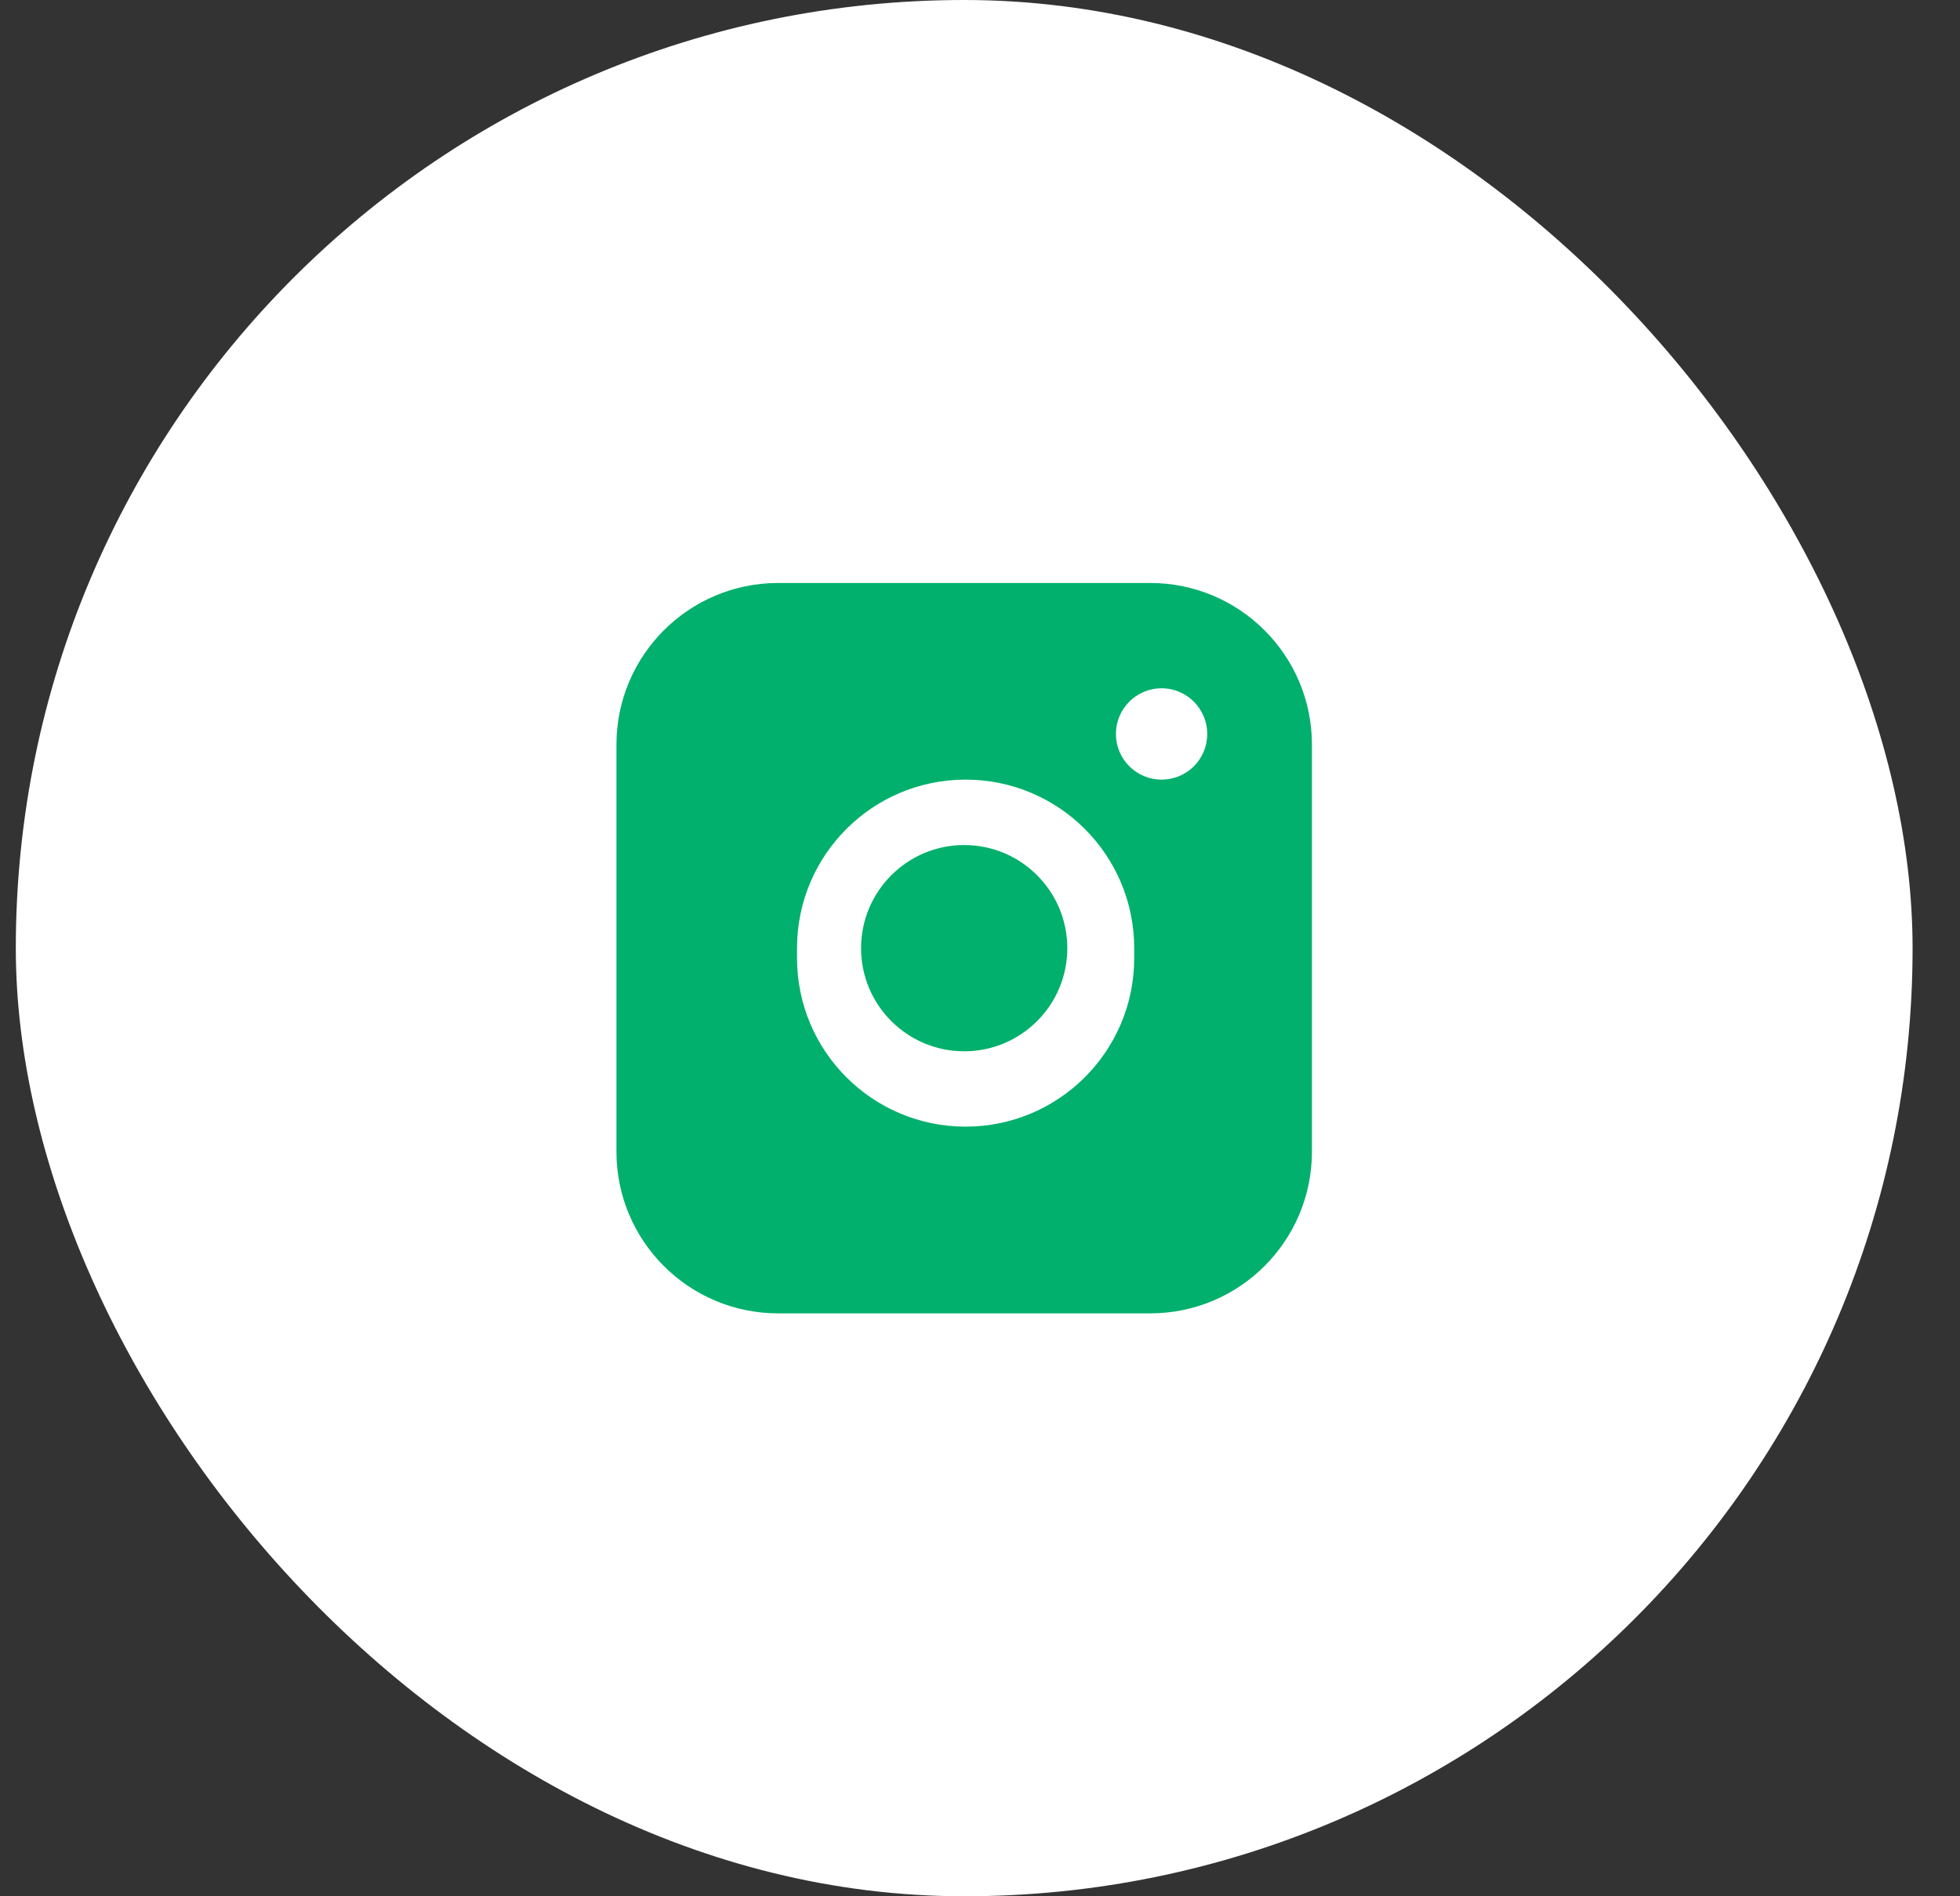
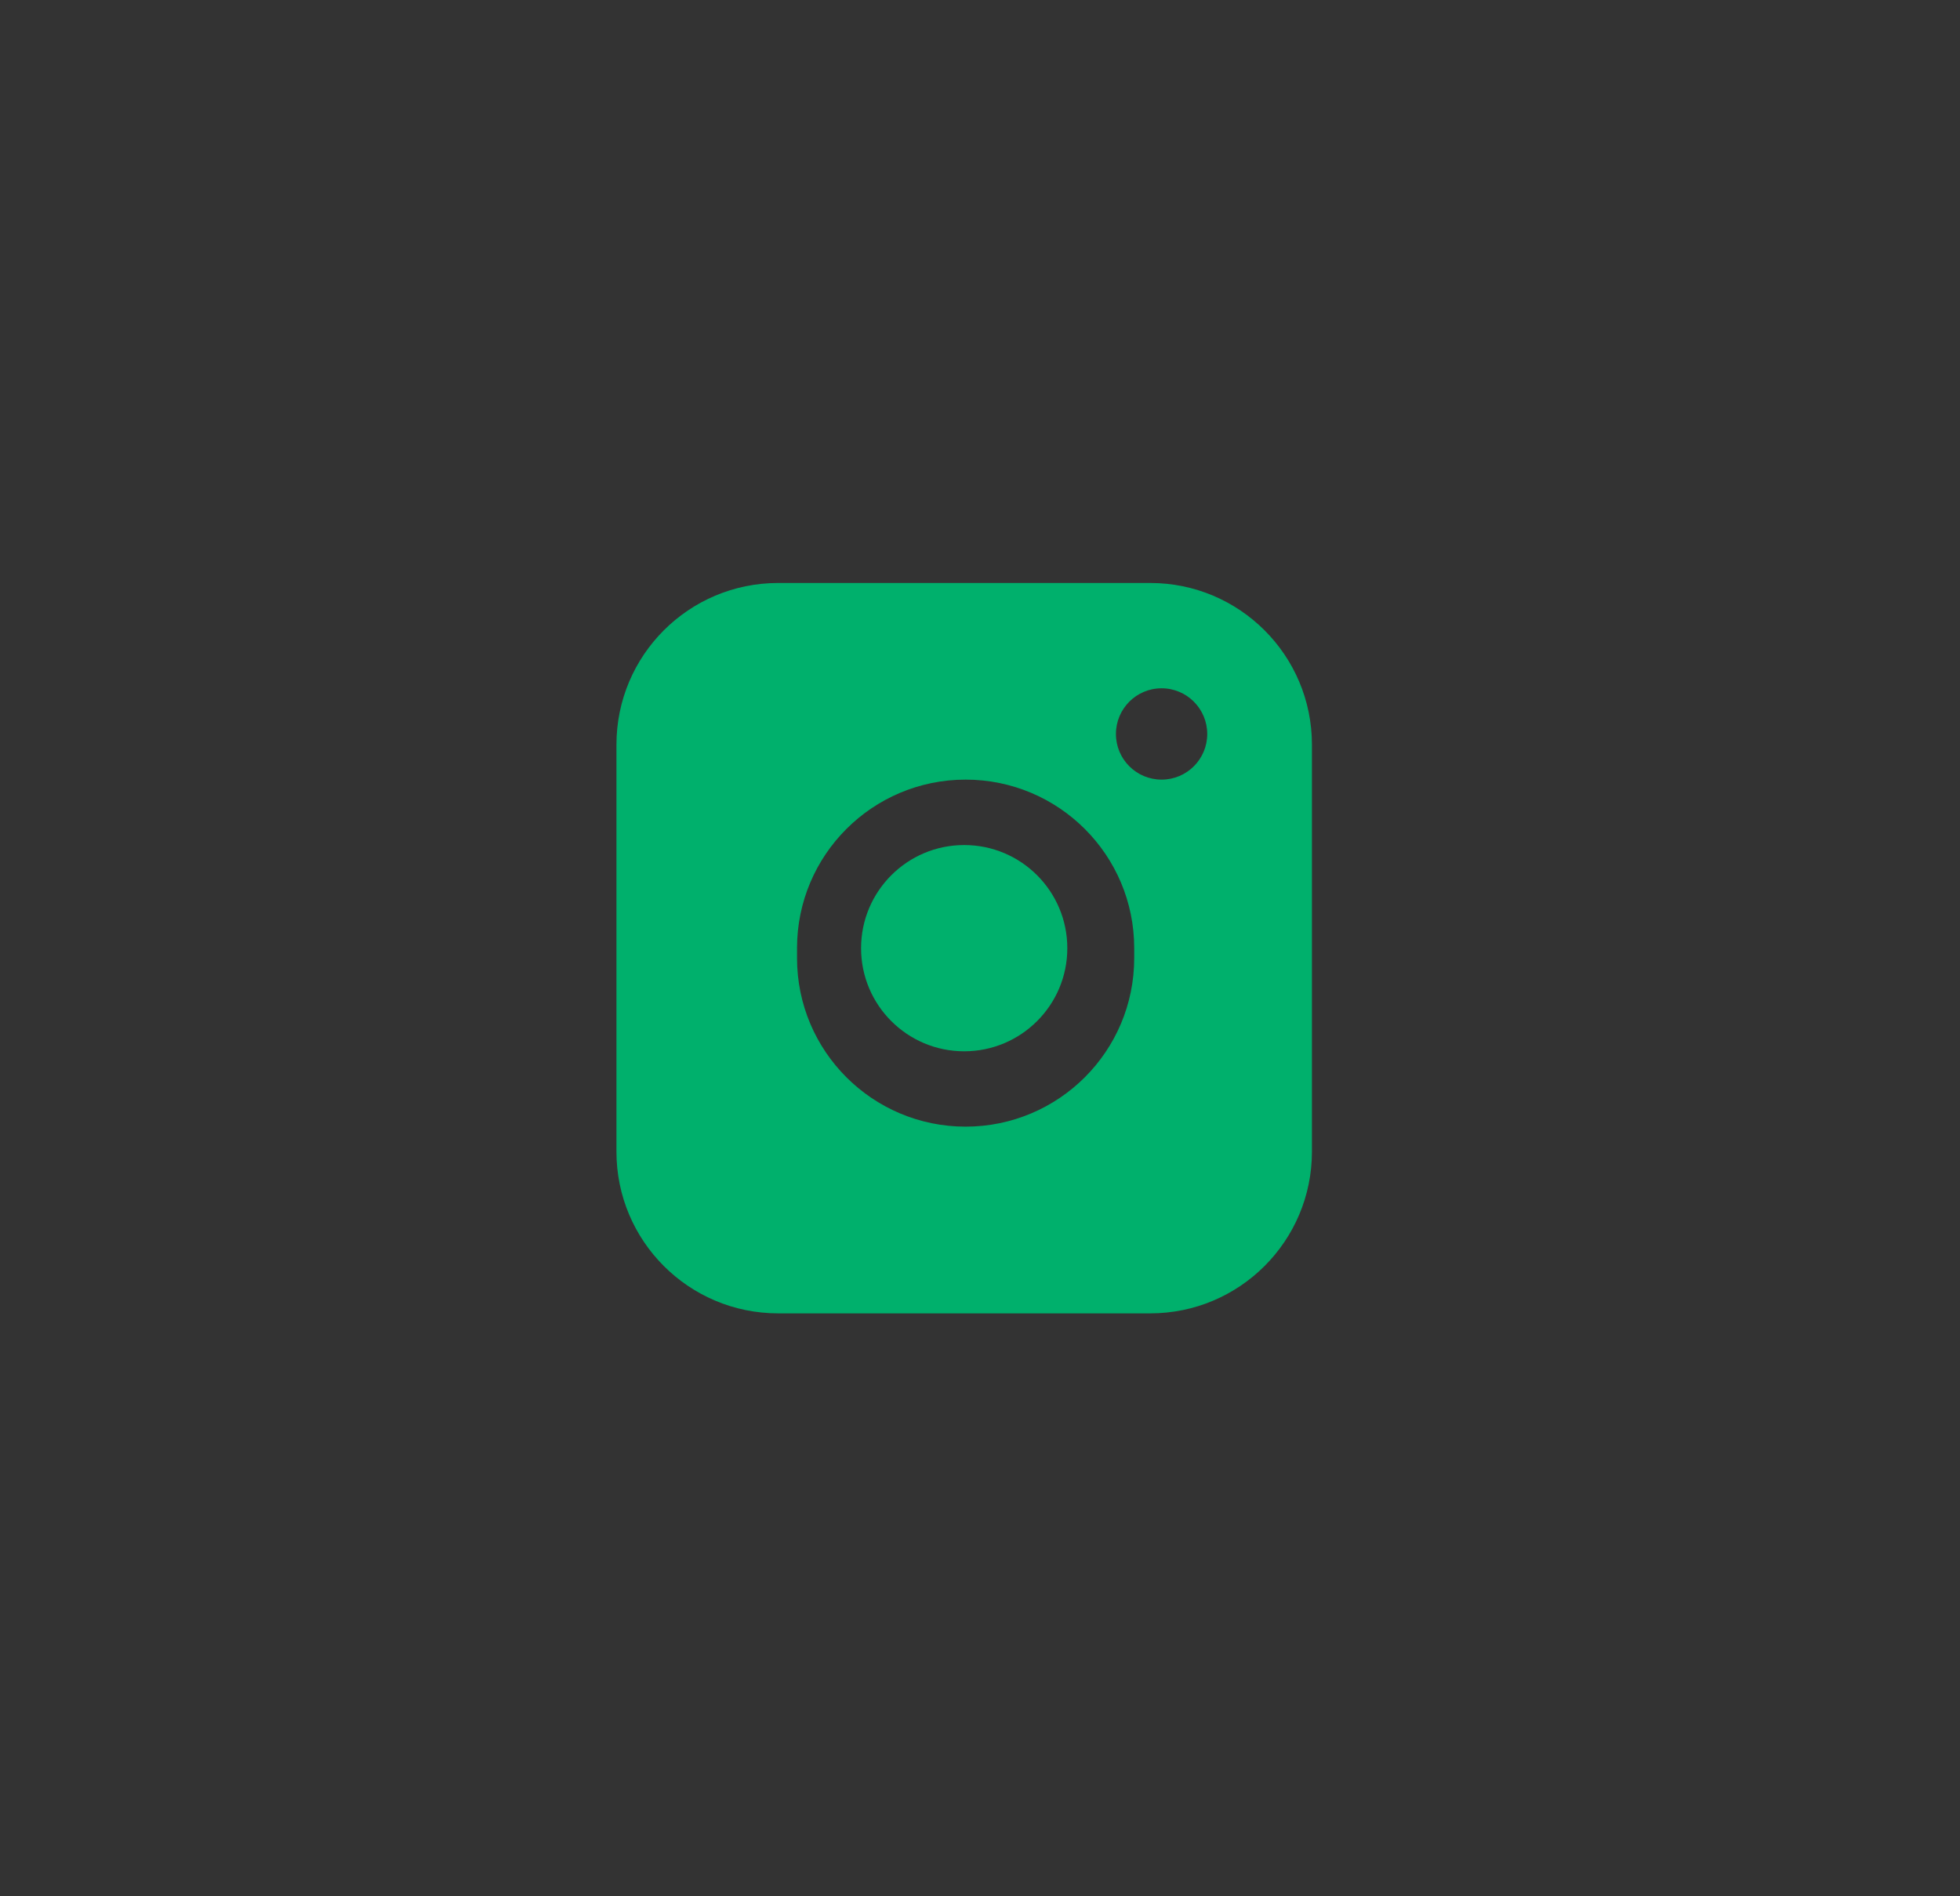
<svg xmlns="http://www.w3.org/2000/svg" width="31" height="30" viewBox="0 0 31 30" fill="none">
  <rect x="0" y="0" width="31" height="30" fill="#333333" stroke="none" />
-   <rect x="0.25" width="30" height="30" rx="15" fill="white" />
  <path fill-rule="evenodd" clip-rule="evenodd" d="M9.75 11.781C9.75 10.368 10.895 9.223 12.308 9.223H18.192C19.605 9.223 20.75 10.368 20.75 11.781V18.22C20.75 19.633 19.605 20.778 18.192 20.778H12.308C10.895 20.778 9.75 19.633 9.75 18.22V11.781ZM12.606 15C12.606 13.527 13.8 12.334 15.272 12.334C16.745 12.334 17.939 13.527 17.939 15V15.158C17.939 16.63 16.745 17.824 15.272 17.824C13.8 17.824 12.606 16.63 12.606 15.158V15ZM18.372 10.889C17.973 10.889 17.65 11.213 17.65 11.612C17.65 12.011 17.973 12.334 18.372 12.334C18.771 12.334 19.094 12.011 19.094 11.612C19.094 11.213 18.771 10.889 18.372 10.889Z" fill="#00B06C" />
  <path d="M13.619 15.001C13.619 14.1 14.349 13.369 15.25 13.369C16.151 13.369 16.881 14.1 16.881 15.001C16.881 15.901 16.151 16.632 15.25 16.632C14.349 16.632 13.619 15.901 13.619 15.001Z" fill="#00B06C" />
</svg>